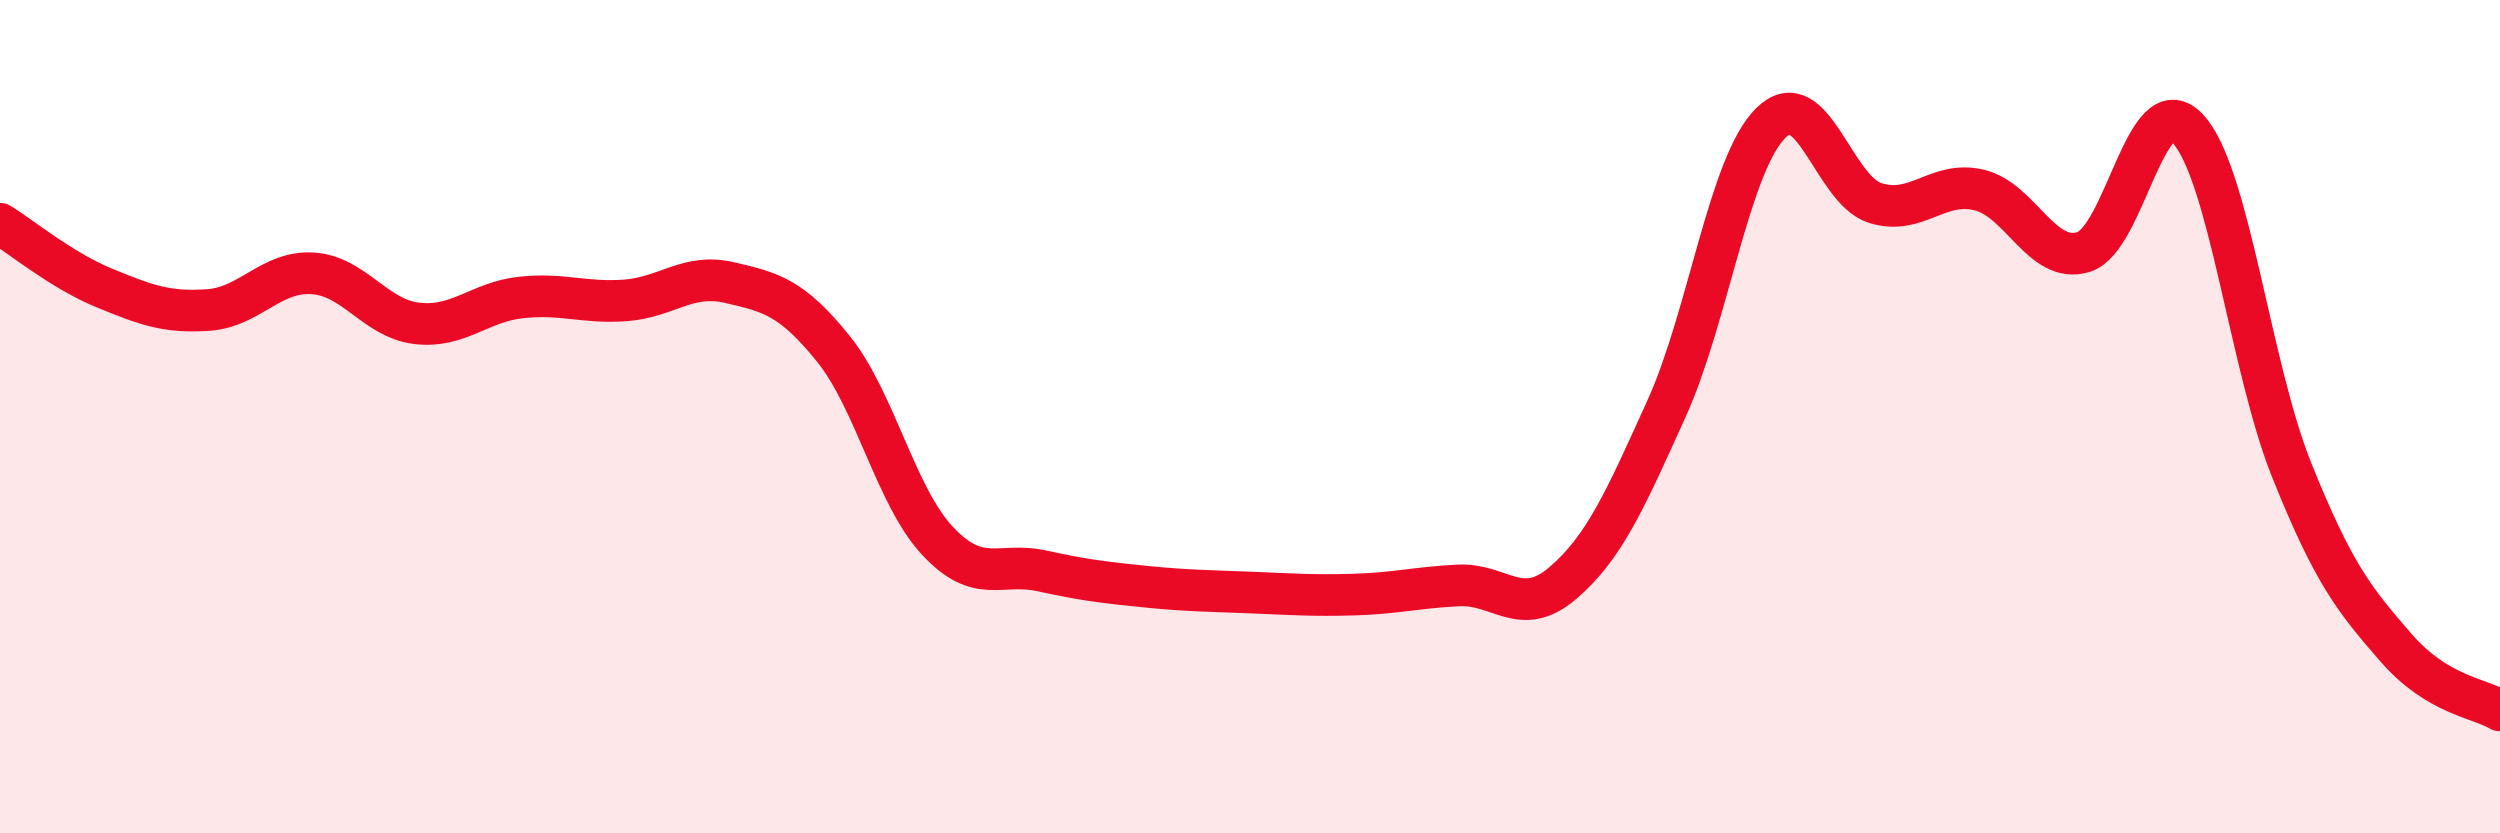
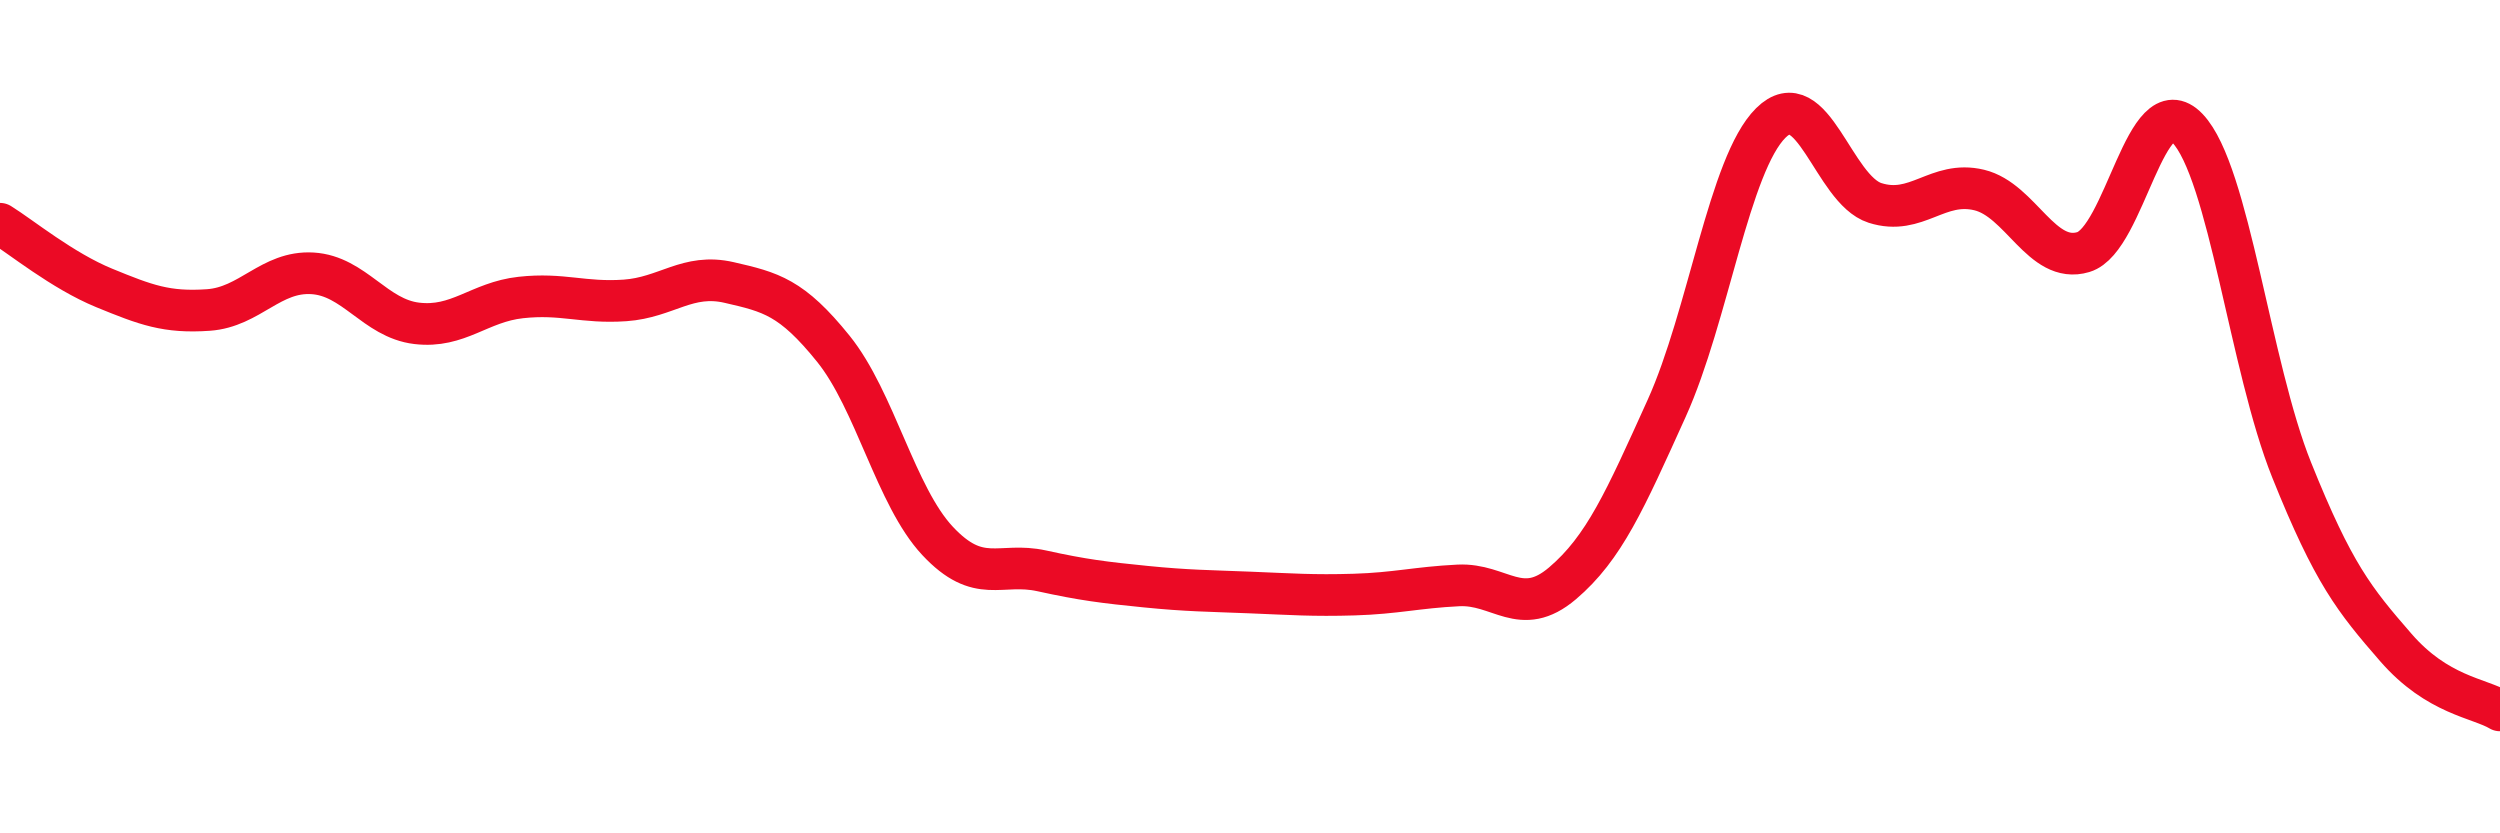
<svg xmlns="http://www.w3.org/2000/svg" width="60" height="20" viewBox="0 0 60 20">
-   <path d="M 0,5.37 C 0.5,5.68 1.5,6.5 2.5,6.91 C 3.5,7.32 4,7.51 5,7.44 C 6,7.37 6.5,6.5 7.5,6.56 C 8.5,6.62 9,7.64 10,7.76 C 11,7.88 11.5,7.25 12.5,7.14 C 13.5,7.03 14,7.28 15,7.21 C 16,7.14 16.5,6.55 17.5,6.78 C 18.5,7.01 19,7.13 20,8.37 C 21,9.61 21.5,11.91 22.5,12.98 C 23.5,14.05 24,13.48 25,13.7 C 26,13.92 26.5,13.98 27.5,14.08 C 28.5,14.18 29,14.18 30,14.22 C 31,14.26 31.5,14.3 32.5,14.27 C 33.5,14.24 34,14.1 35,14.05 C 36,14 36.5,14.85 37.5,14 C 38.5,13.15 39,12.01 40,9.8 C 41,7.59 41.5,3.94 42.5,2.95 C 43.5,1.96 44,4.55 45,4.87 C 46,5.19 46.5,4.32 47.5,4.56 C 48.5,4.8 49,6.35 50,6.05 C 51,5.75 51.5,2.03 52.5,3.08 C 53.5,4.13 54,8.79 55,11.28 C 56,13.77 56.5,14.39 57.5,15.54 C 58.5,16.69 59.5,16.75 60,17.05L60 20L0 20Z" fill="#EB0A25" opacity="0.1" stroke-linecap="round" stroke-linejoin="round" />
  <path d="M 0,5.37 C 0.5,5.68 1.5,6.5 2.5,6.91 C 3.5,7.32 4,7.51 5,7.44 C 6,7.37 6.5,6.5 7.5,6.56 C 8.5,6.62 9,7.64 10,7.76 C 11,7.88 11.5,7.25 12.5,7.14 C 13.5,7.03 14,7.28 15,7.21 C 16,7.14 16.5,6.55 17.5,6.78 C 18.5,7.01 19,7.13 20,8.37 C 21,9.61 21.5,11.91 22.5,12.98 C 23.5,14.05 24,13.48 25,13.7 C 26,13.92 26.5,13.98 27.5,14.08 C 28.5,14.18 29,14.18 30,14.22 C 31,14.26 31.5,14.3 32.5,14.27 C 33.5,14.24 34,14.1 35,14.05 C 36,14 36.5,14.85 37.5,14 C 38.5,13.15 39,12.01 40,9.8 C 41,7.59 41.5,3.94 42.5,2.95 C 43.5,1.96 44,4.55 45,4.87 C 46,5.19 46.5,4.32 47.5,4.56 C 48.5,4.8 49,6.35 50,6.05 C 51,5.75 51.5,2.03 52.5,3.08 C 53.5,4.13 54,8.79 55,11.28 C 56,13.77 56.5,14.39 57.5,15.54 C 58.5,16.69 59.5,16.75 60,17.05" stroke="#EB0A25" stroke-width="1" fill="none" stroke-linecap="round" stroke-linejoin="round" />
</svg>